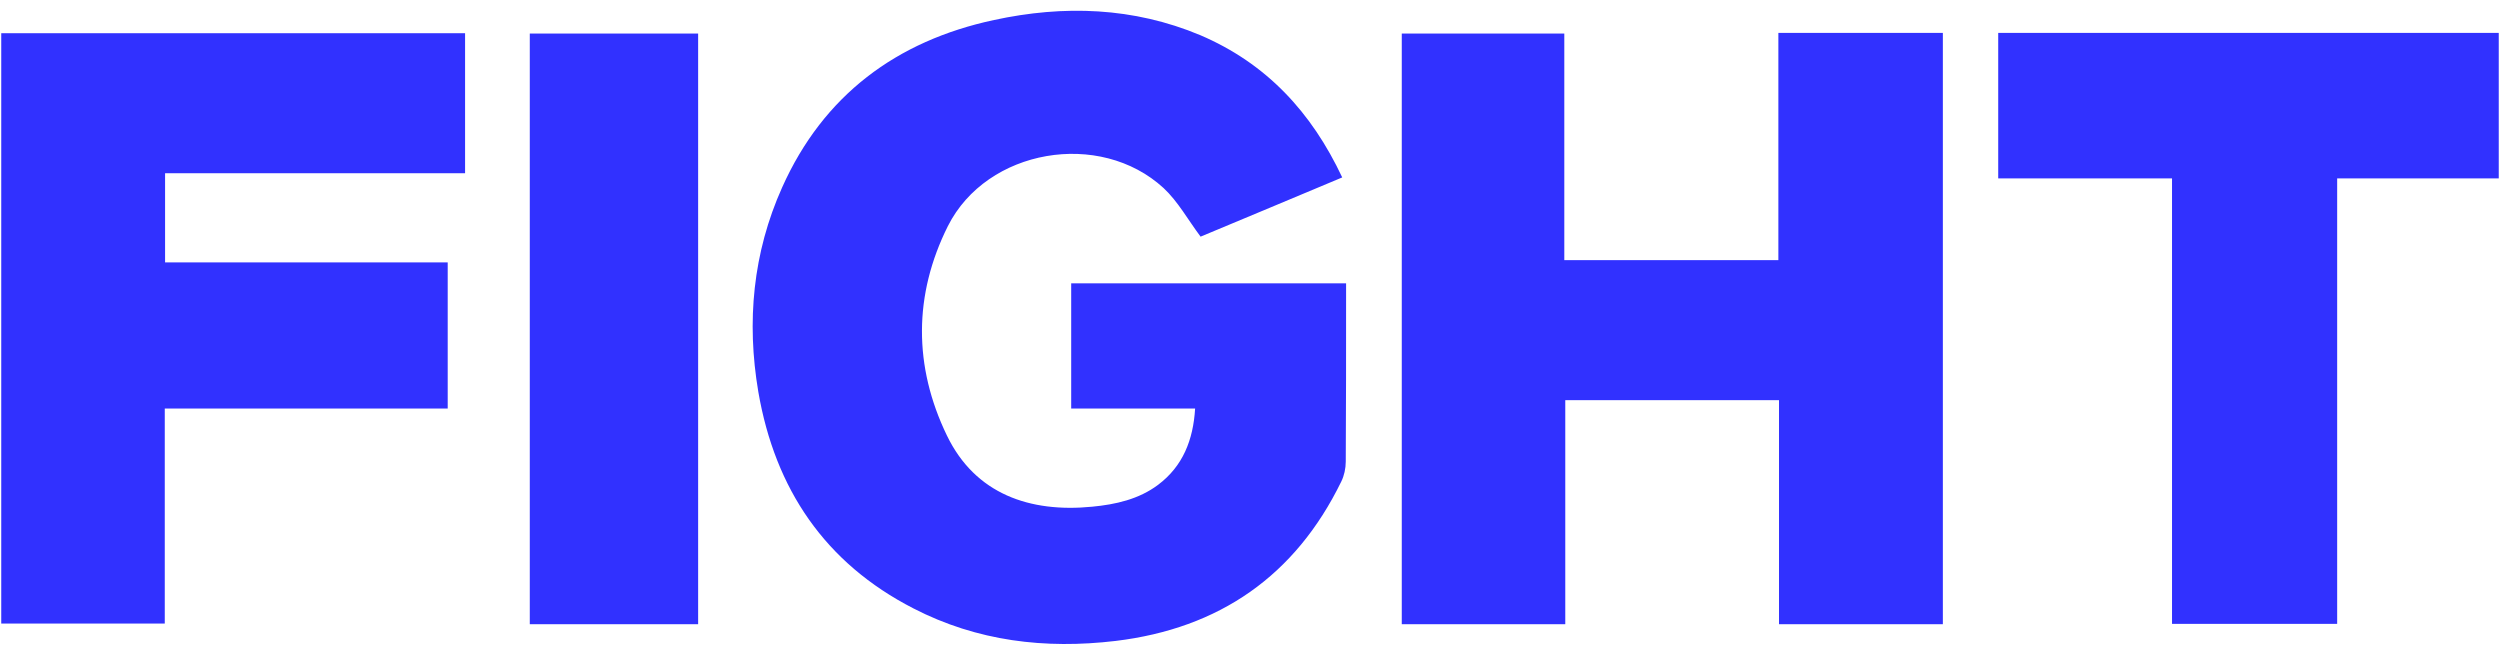
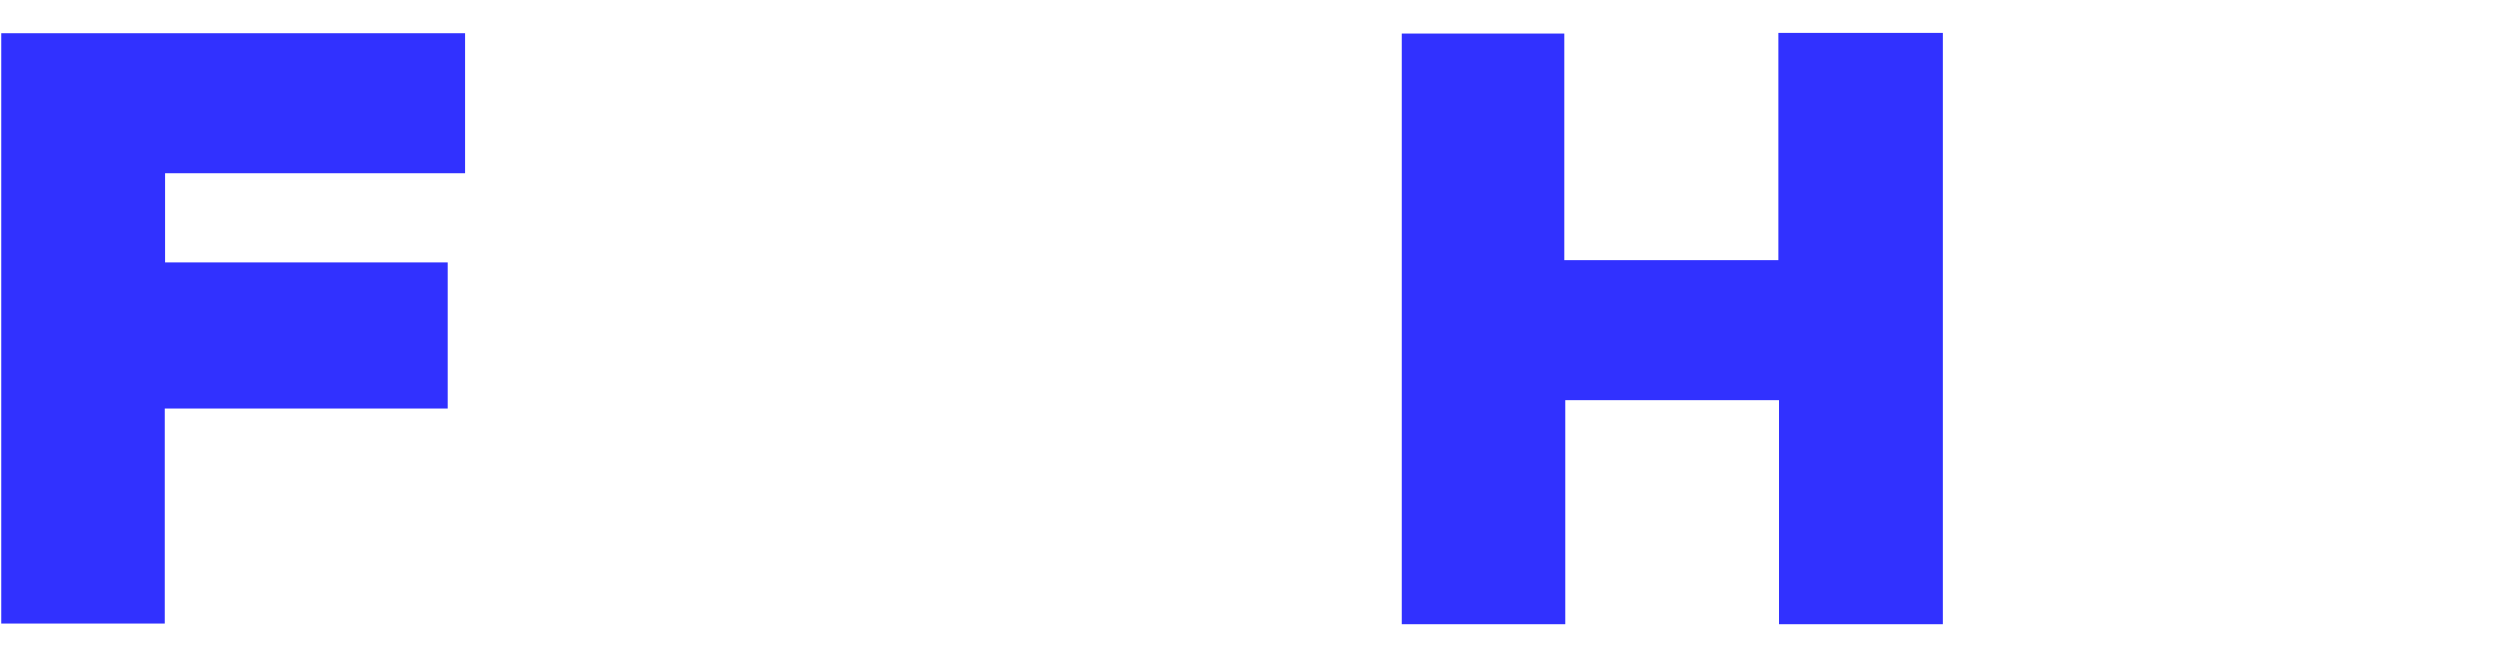
<svg xmlns="http://www.w3.org/2000/svg" width="126" height="33" viewBox="0 0 126 33" fill="none">
-   <path d="M67.648 8.942C65.182 9.981 62.797 10.97 60.51 11.927C59.877 11.084 59.374 10.159 58.644 9.478C55.432 6.525 49.738 7.498 47.775 11.392C46.039 14.864 46.039 18.465 47.726 21.953C49.154 24.906 51.912 25.846 55.043 25.538C56.227 25.425 57.395 25.165 58.368 24.435C59.617 23.494 60.137 22.18 60.234 20.59H53.988V14.28H67.843V14.977C67.843 17.751 67.843 20.509 67.826 23.267C67.826 23.608 67.745 23.981 67.599 24.273C65.279 29.026 61.451 31.671 56.227 32.303C52.674 32.725 49.251 32.319 46.039 30.665C41.578 28.377 39.063 24.646 38.219 19.747C37.619 16.21 37.944 12.738 39.42 9.445C41.496 4.805 45.179 2.064 50.095 1.009C53.615 0.247 57.119 0.36 60.493 1.772C63.836 3.199 66.107 5.665 67.648 8.942Z" fill="#3131FF" />
  <path d="M97.92 31.46H89.662V20.168H78.89V31.46H70.649V1.691H78.841V13.111H89.63V1.658H97.92V31.46Z" fill="#3131FF" />
  <path d="M0.063 1.674H23.44V8.731H8.32V13.225H22.564V20.59H8.304V31.427H0.063V1.674Z" fill="#3131FF" />
-   <path d="M109.47 8.991H100.71V1.658H125.937V8.991H117.793V31.443H109.47V8.991Z" fill="#3131FF" />
-   <path d="M35.186 1.691V31.46H26.701V1.691H35.186Z" fill="#3131FF" />
</svg>